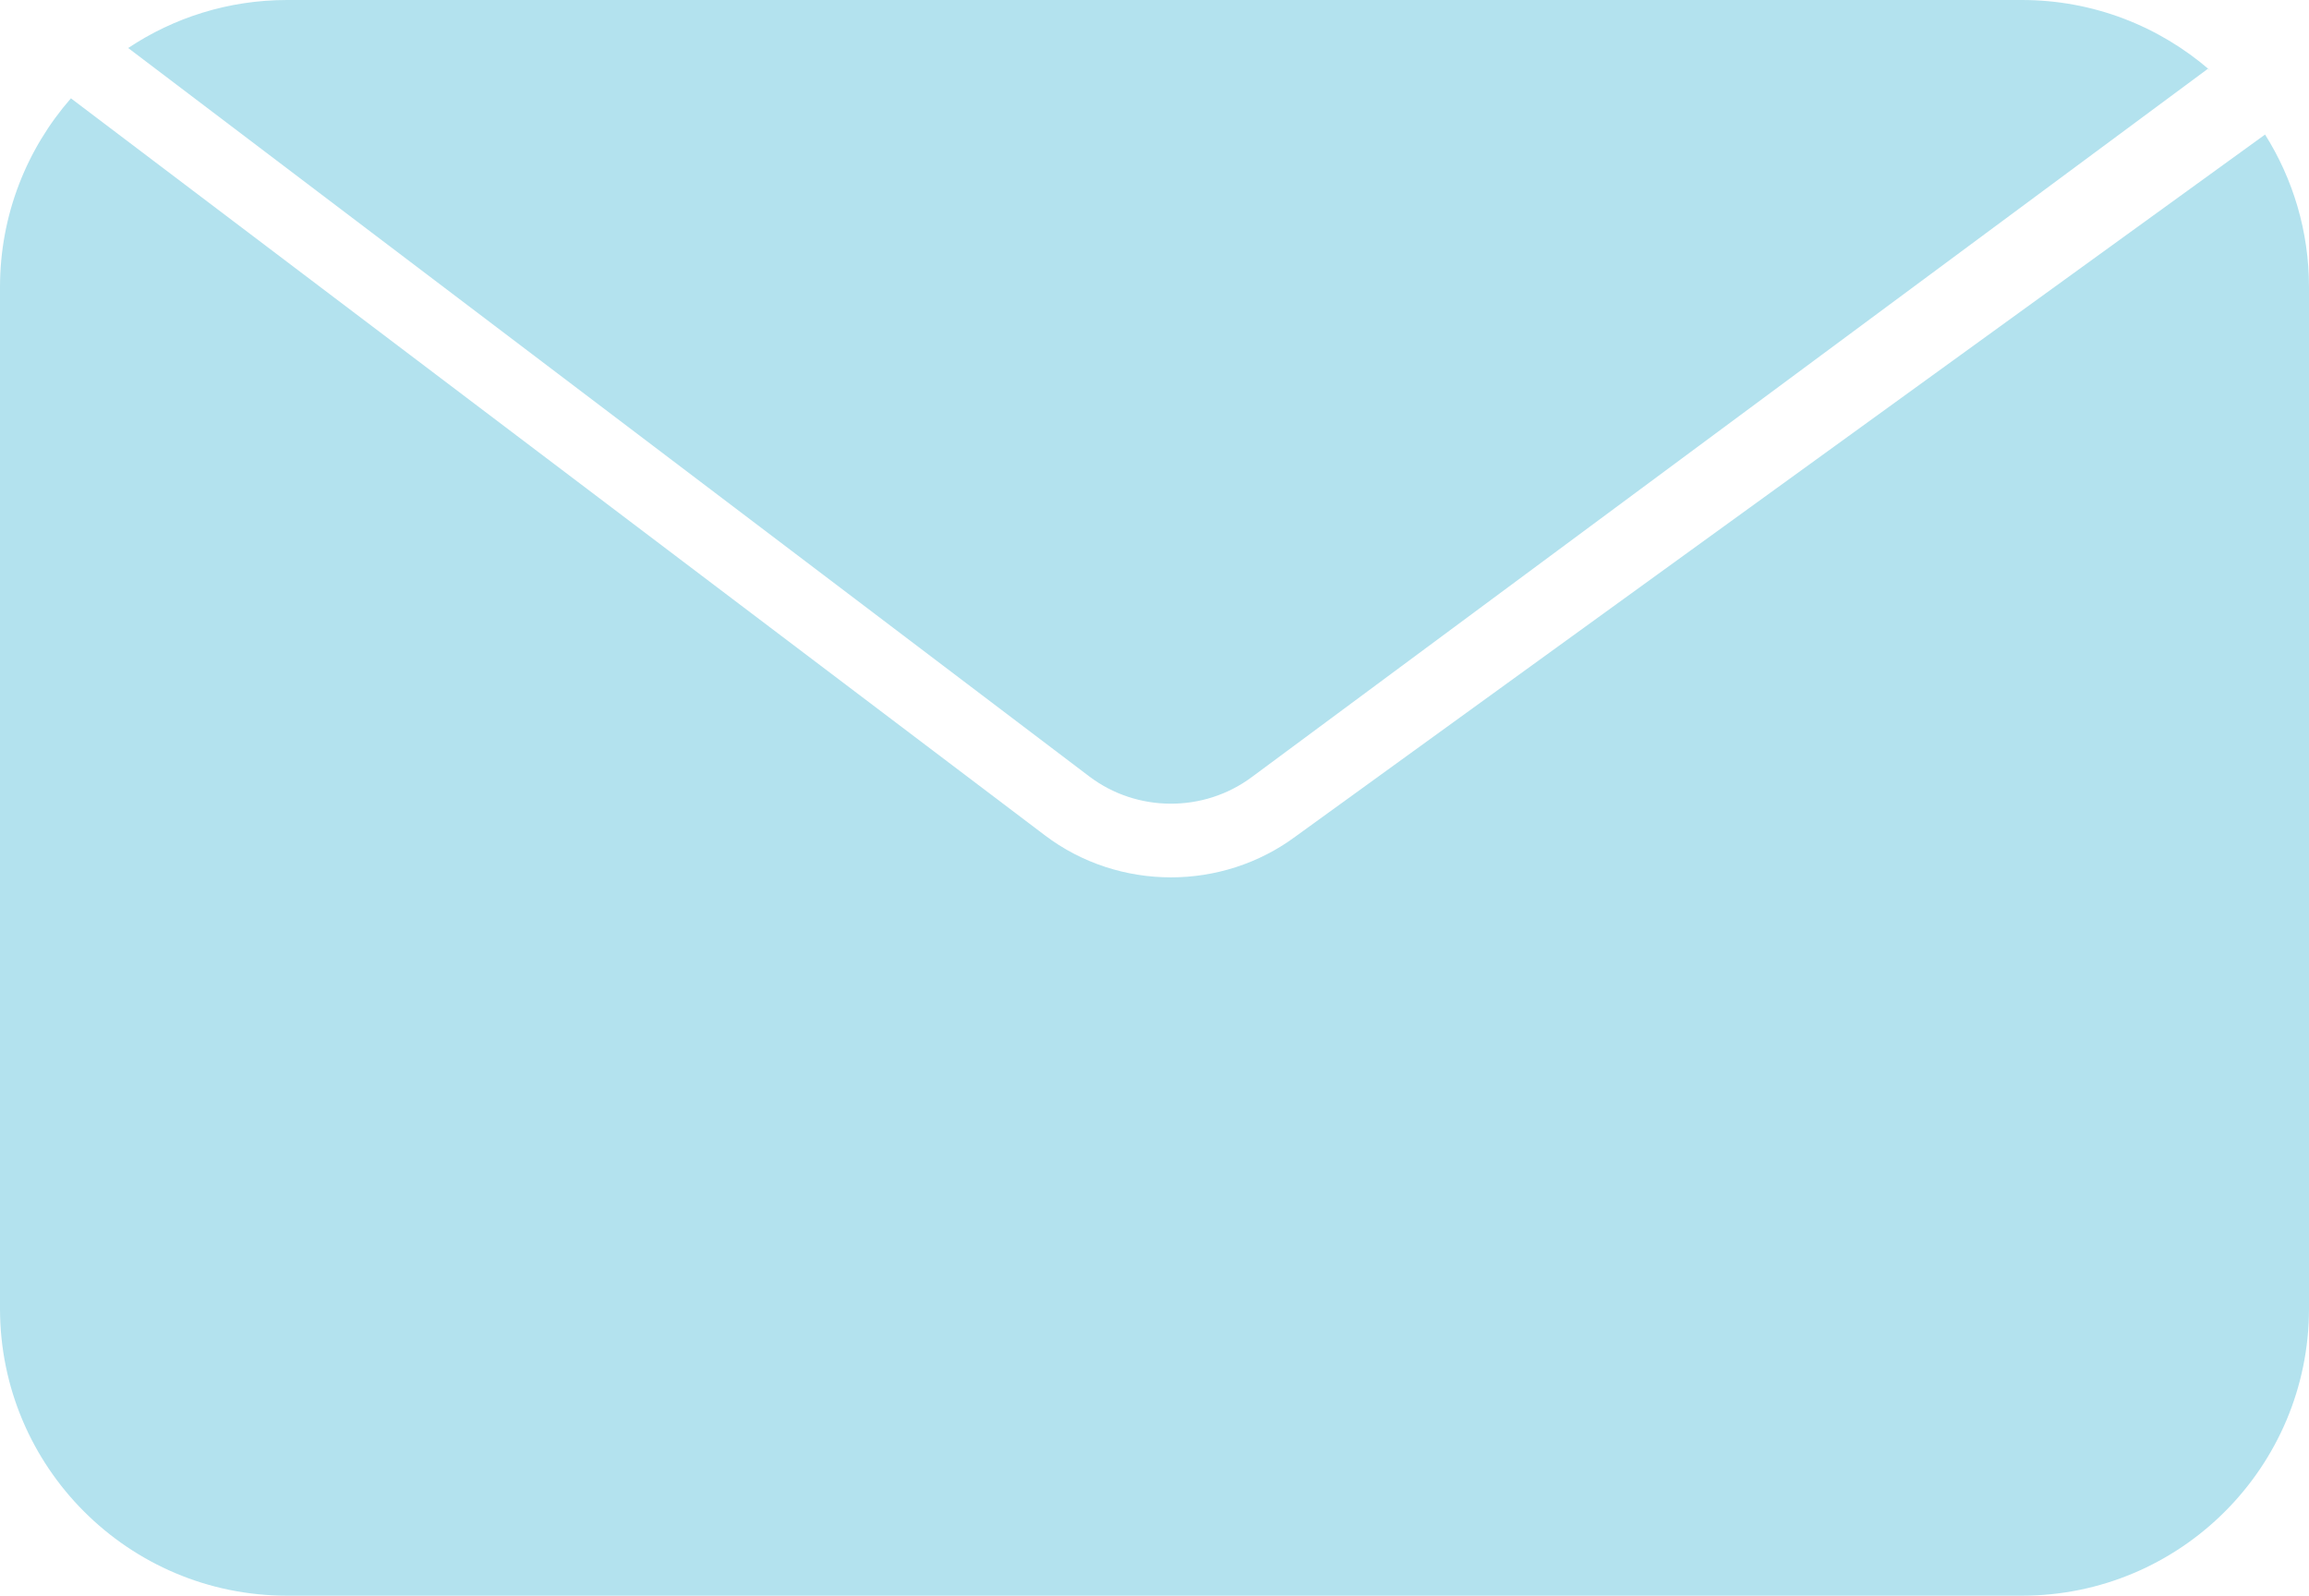
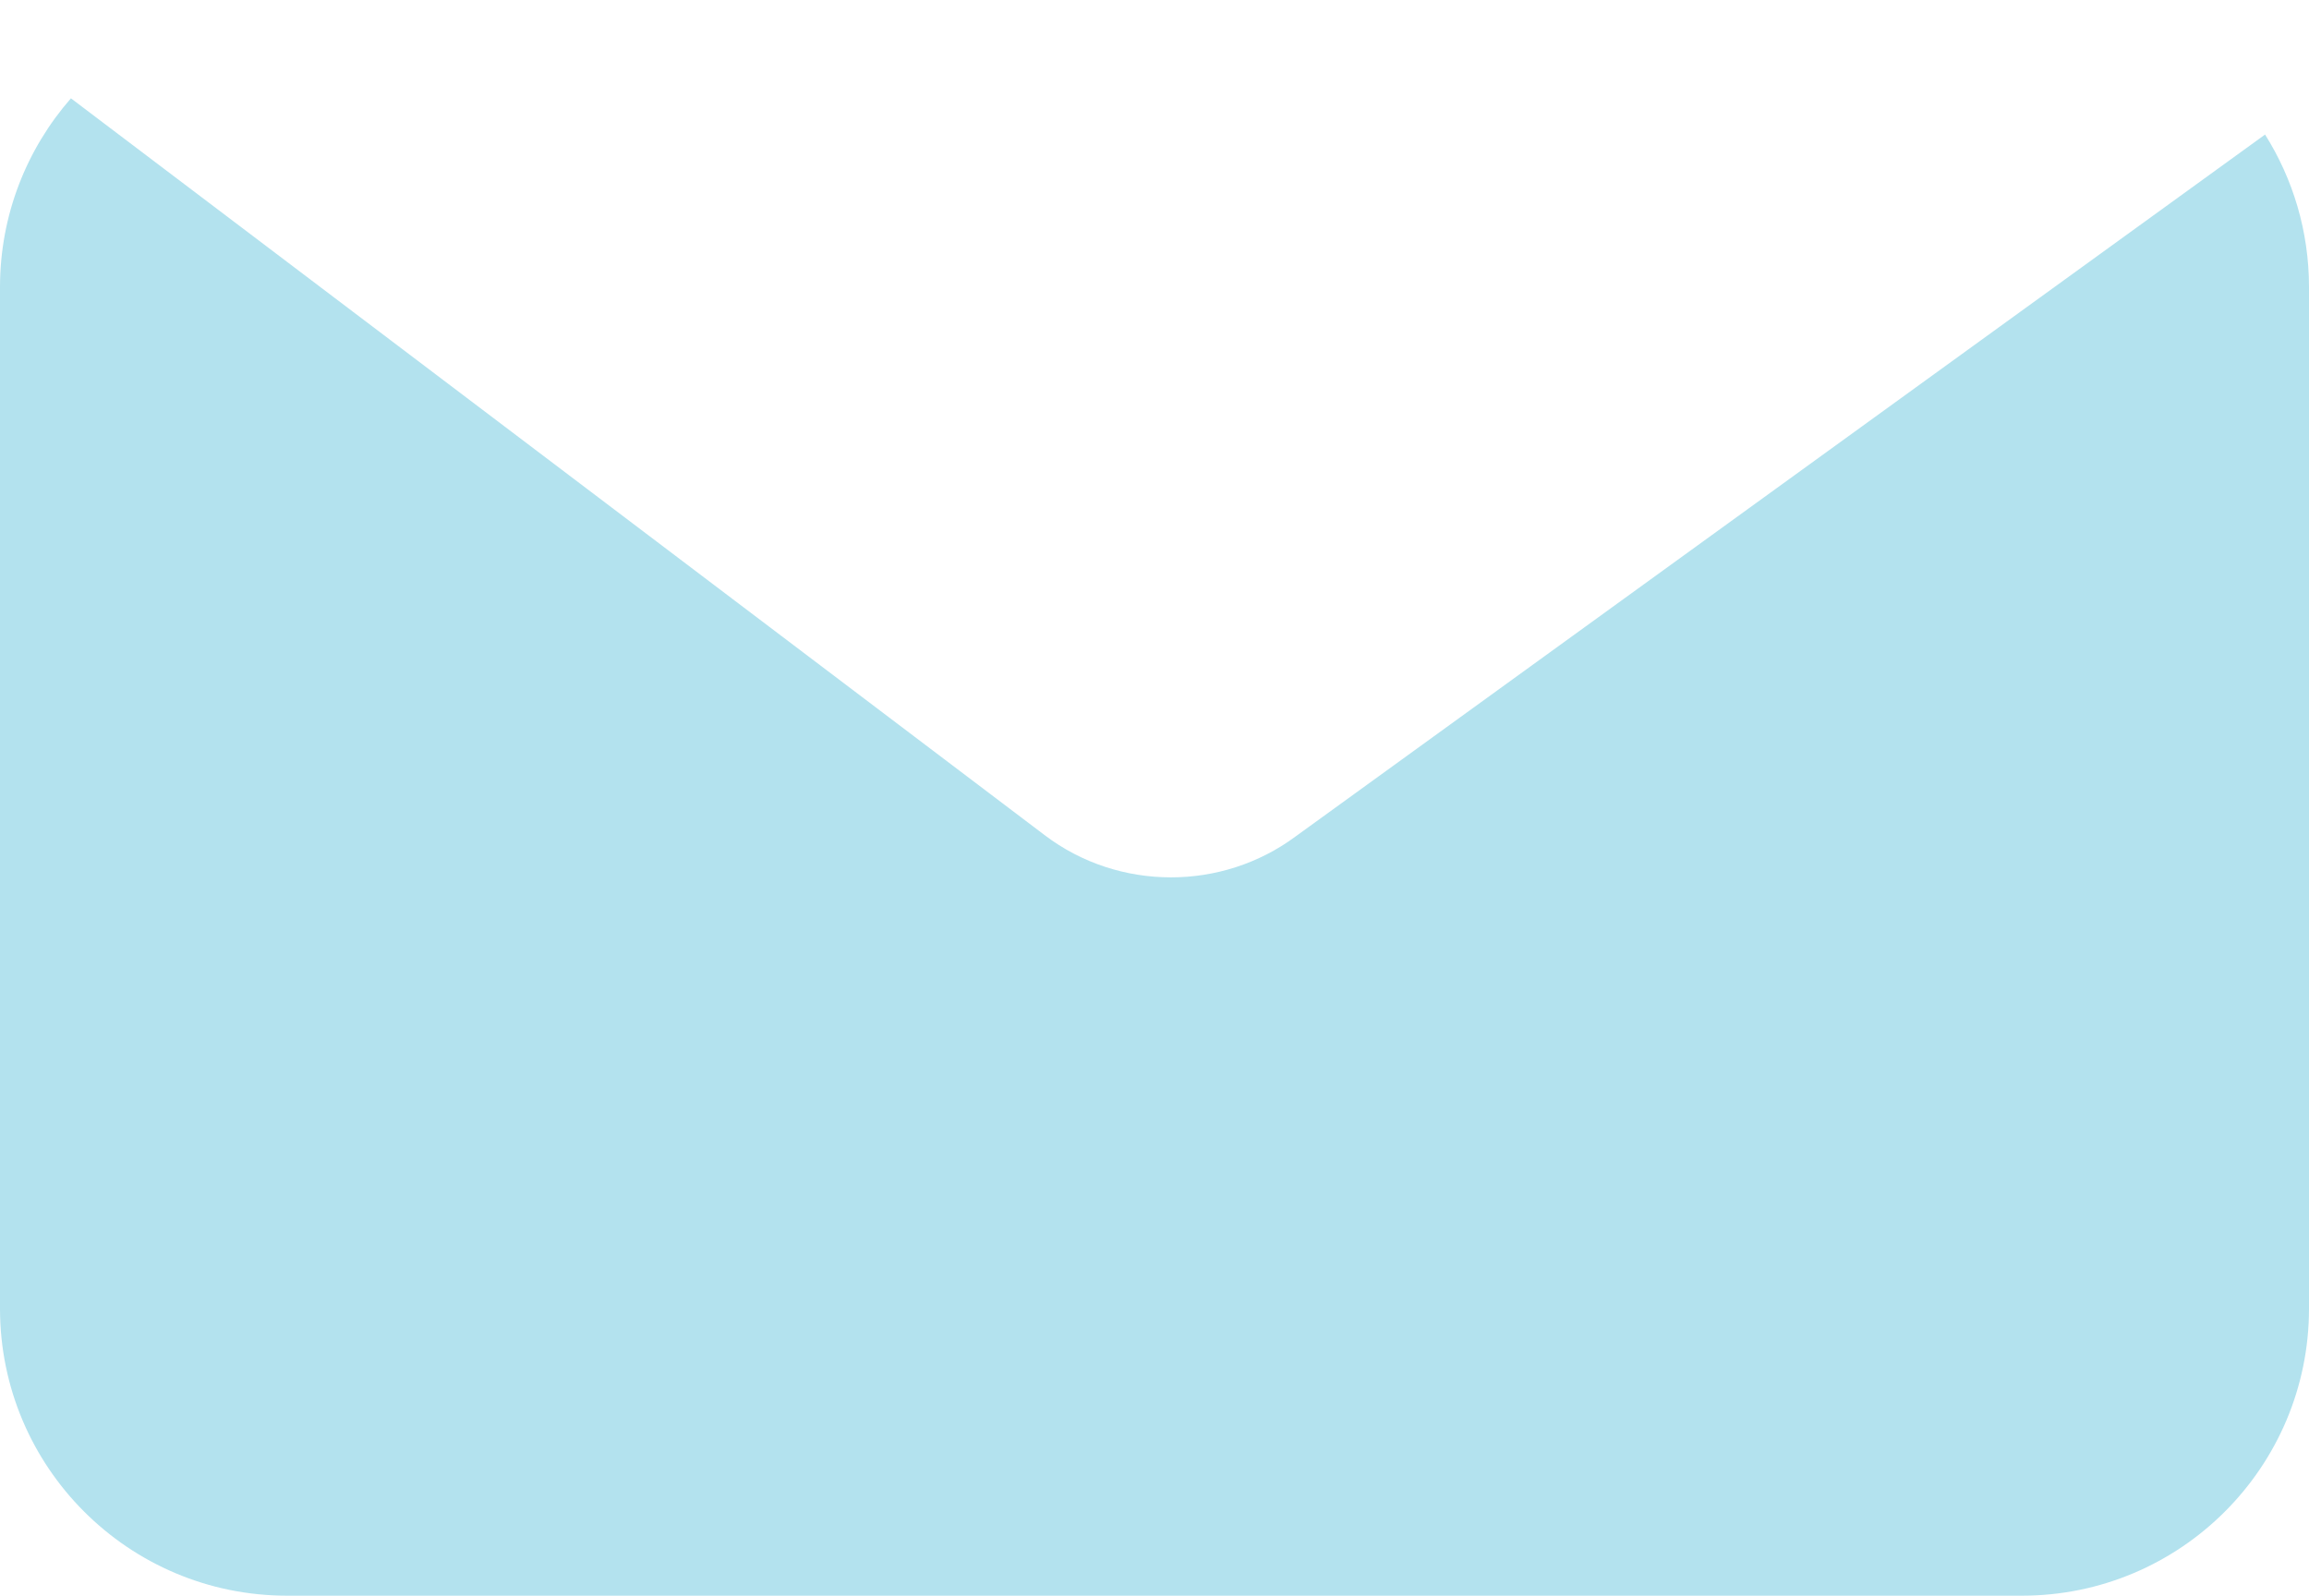
<svg xmlns="http://www.w3.org/2000/svg" version="1.1" x="0px" y="0px" width="40.206px" height="27.786px" viewBox="0 0 40.206 27.786" style="overflow:visible;enable-background:new 0 0 40.206 27.786;" xml:space="preserve">
  <style type="text/css">
	.st0{fill:#B3E2EE;}
</style>
  <defs>
</defs>
  <g>
-     <path class="st0" d="M38.471,1.219c0.001-0.001,0.002-0.001,0.003-0.002C37.597,0.459,36.455,0,35.206,0H5   C3.976,0,3.025,0.308,2.232,0.836L18.968,13.52c0.828,0.627,1.99,0.633,2.825,0.014L38.445,1.198L38.471,1.219z" />
    <path class="st0" d="M39.441,2.343L22.558,14.566c-0.64,0.474-1.404,0.711-2.168,0.711c-0.776,0-1.552-0.244-2.197-0.733   L1.235,1.712C0.467,2.591,0,3.741,0,5v17.785c0,2.762,2.239,5,5,5h30.206c2.762,0,5-2.239,5-5V5   C40.206,4.023,39.925,3.113,39.441,2.343z" />
  </g>
</svg>